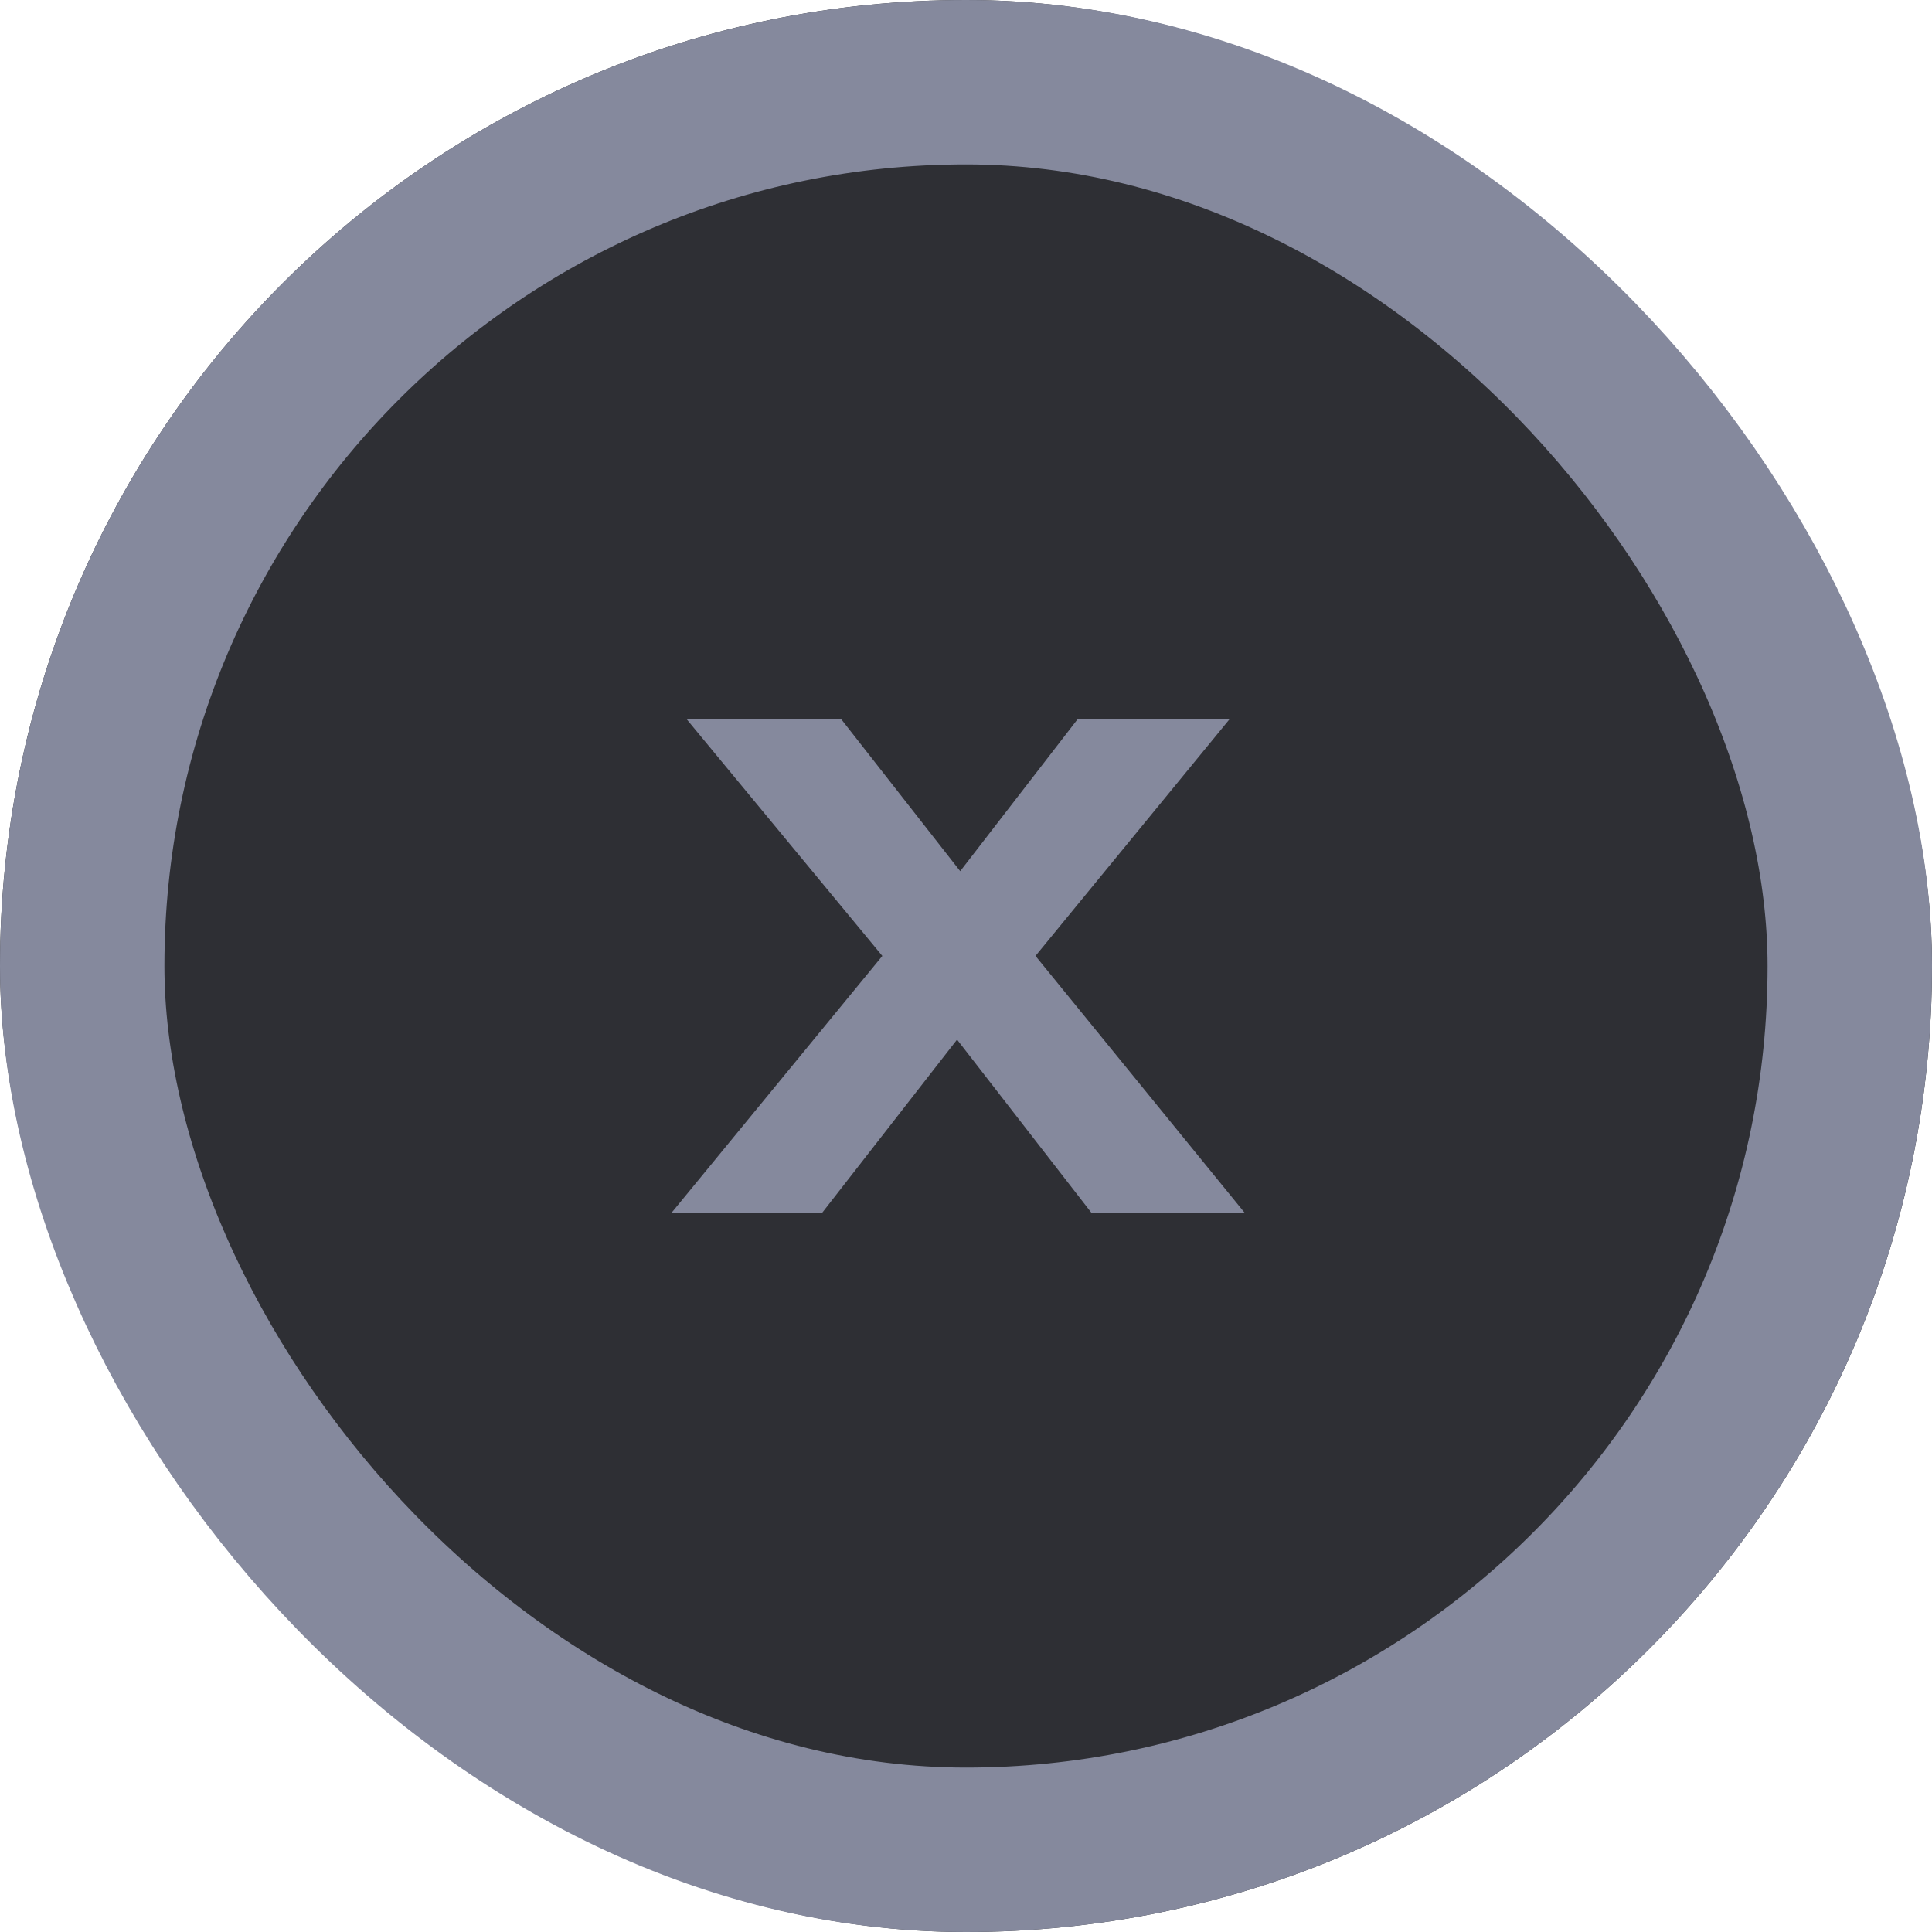
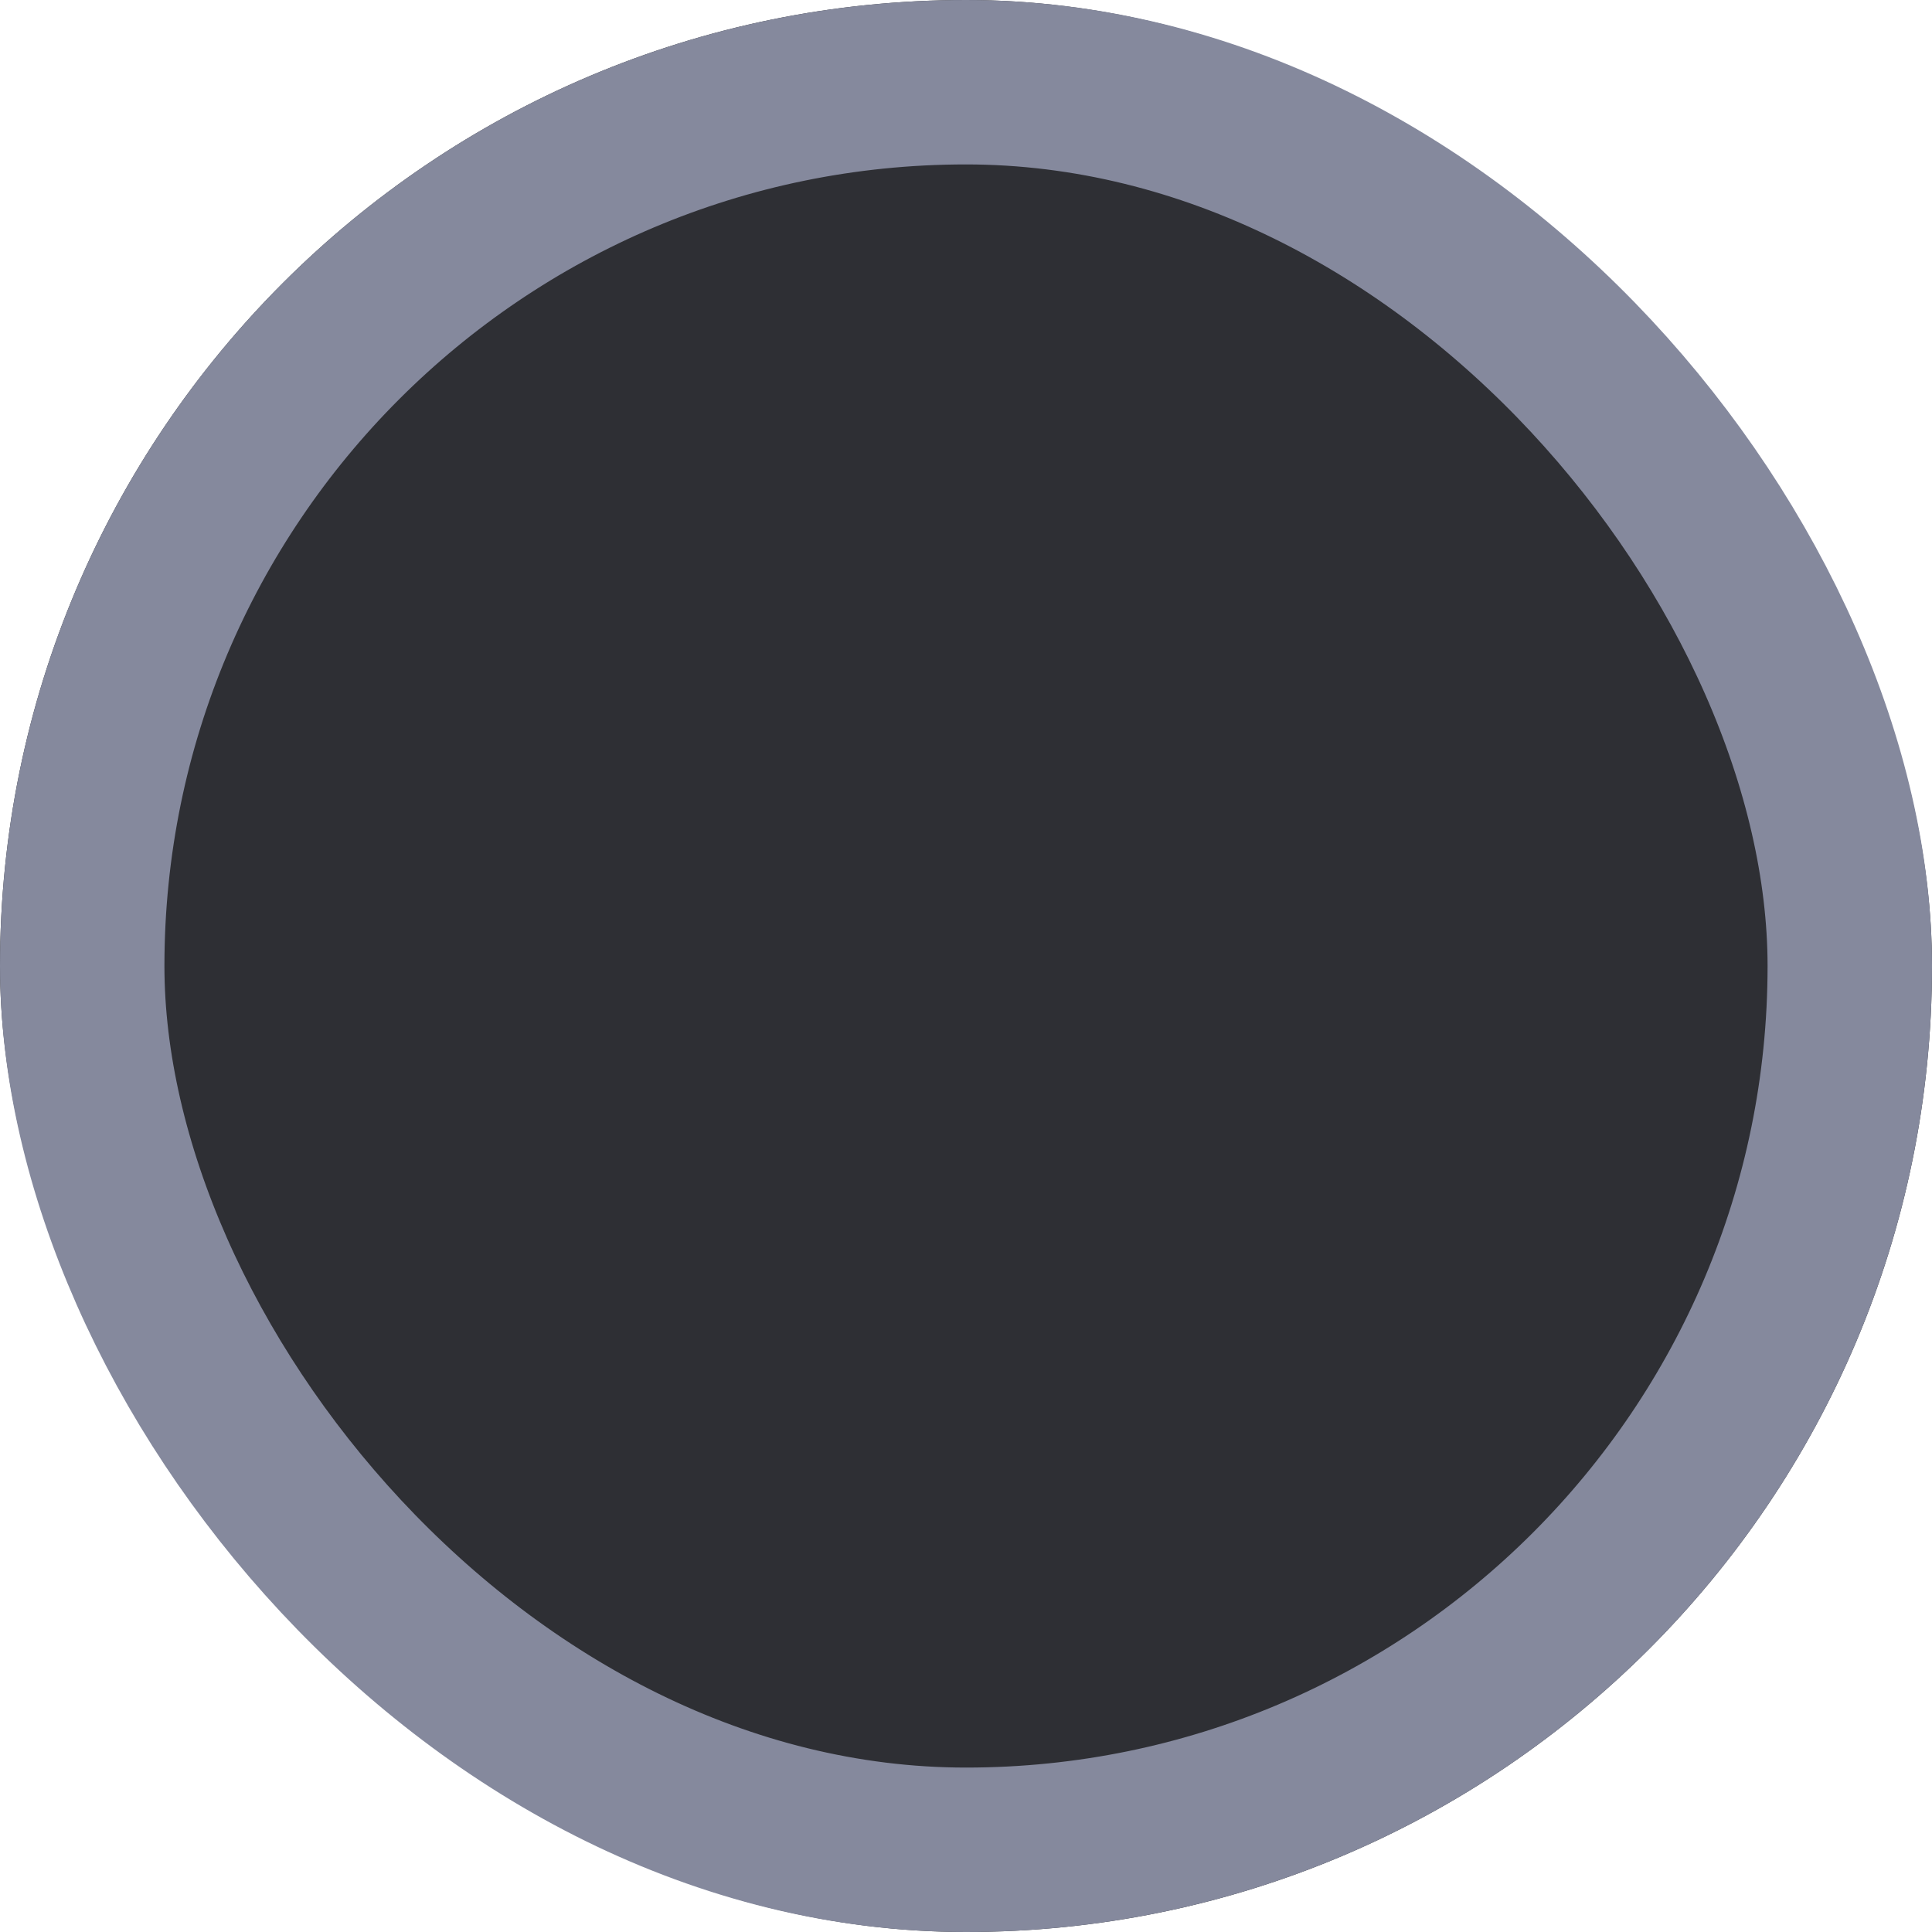
<svg xmlns="http://www.w3.org/2000/svg" width="47" height="47" viewBox="0 0 47 47" fill="none">
  <g filter="url(#filter0_b_583_2293)">
    <rect width="47" height="47" rx="23.5" fill="#2E2F34" />
    <rect x="2" y="2" width="43" height="43" rx="21.5" stroke="#85899D" stroke-width="4" />
-     <path d="M24.452 24.156V22.348L30.276 29.5H26.548L22.564 24.364H24.004L20.004 29.5H16.34L22.196 22.364V24.14L16.708 17.5H20.468L24.1 22.14H22.628L26.212 17.5H29.908L24.452 24.156Z" fill="#85899D" />
  </g>
  <defs>
    <filter id="filter0_b_583_2293" x="-28" y="-28" width="103" height="103" filterUnits="userSpaceOnUse" color-interpolation-filters="sRGB">
      <feFlood flood-opacity="0" result="BackgroundImageFix" />
      <feGaussianBlur in="BackgroundImageFix" stdDeviation="14" />
      <feComposite in2="SourceAlpha" operator="in" result="effect1_backgroundBlur_583_2293" />
      <feBlend mode="normal" in="SourceGraphic" in2="effect1_backgroundBlur_583_2293" result="shape" />
    </filter>
  </defs>
</svg>